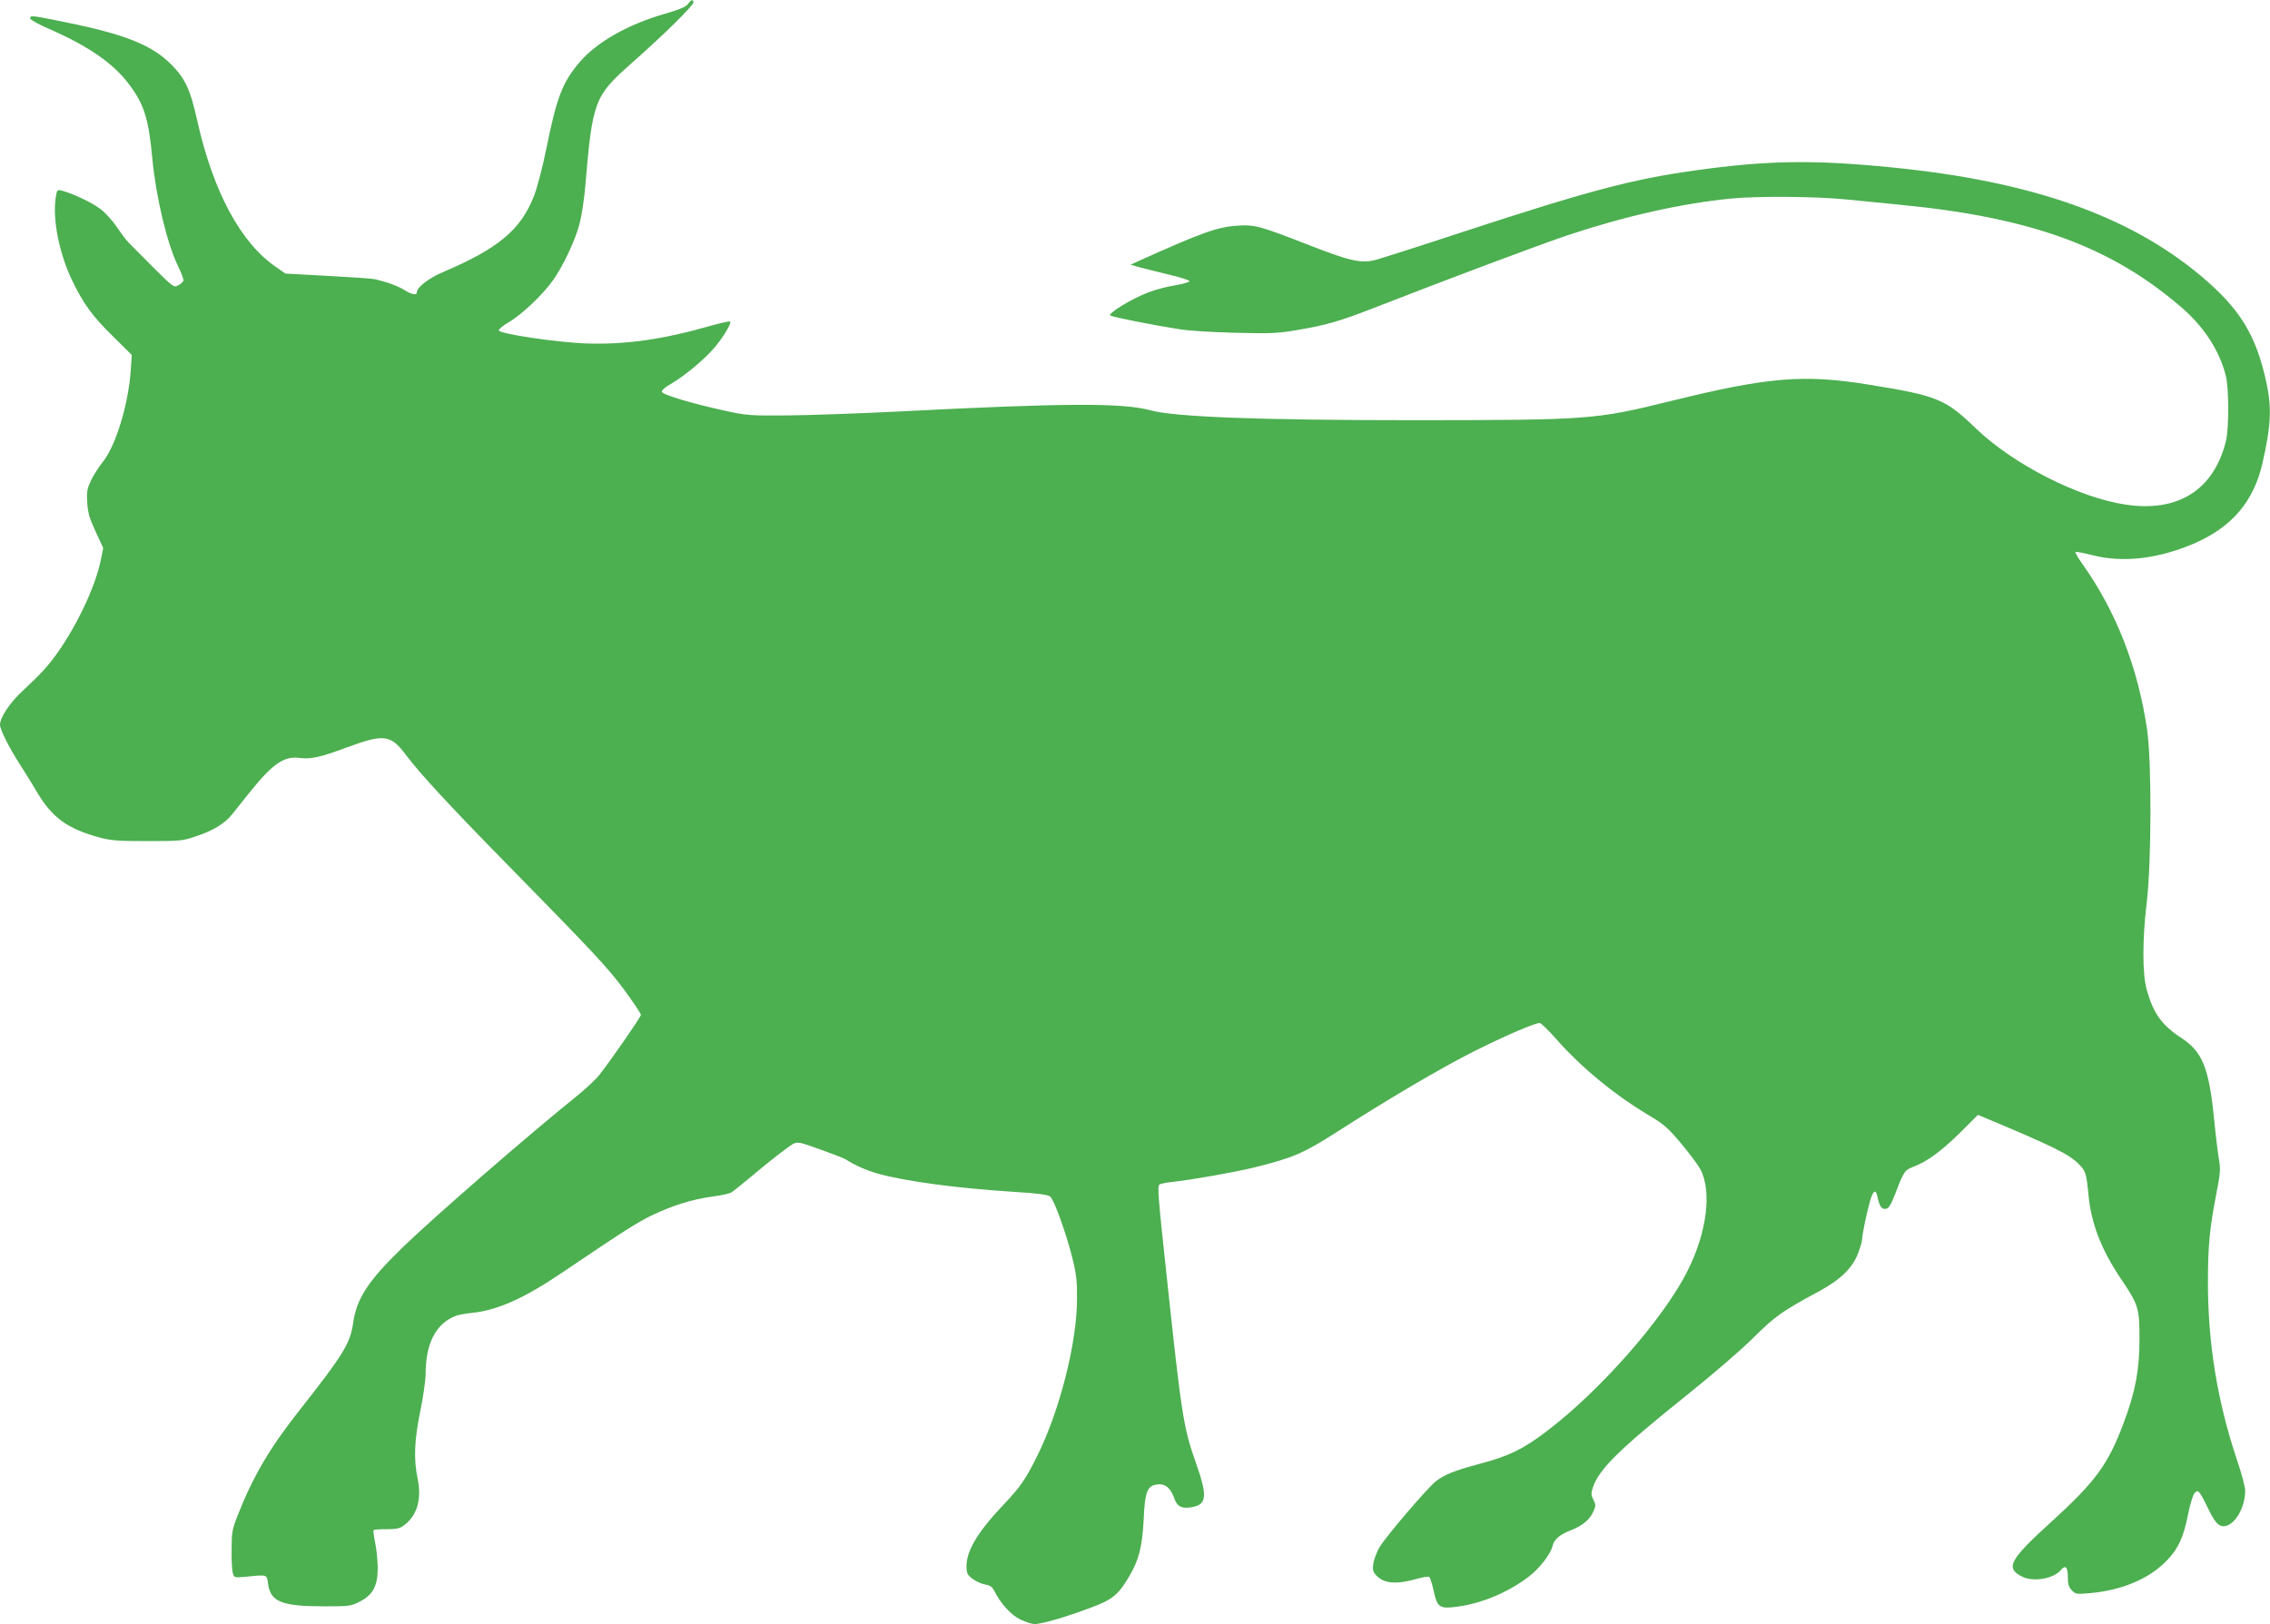
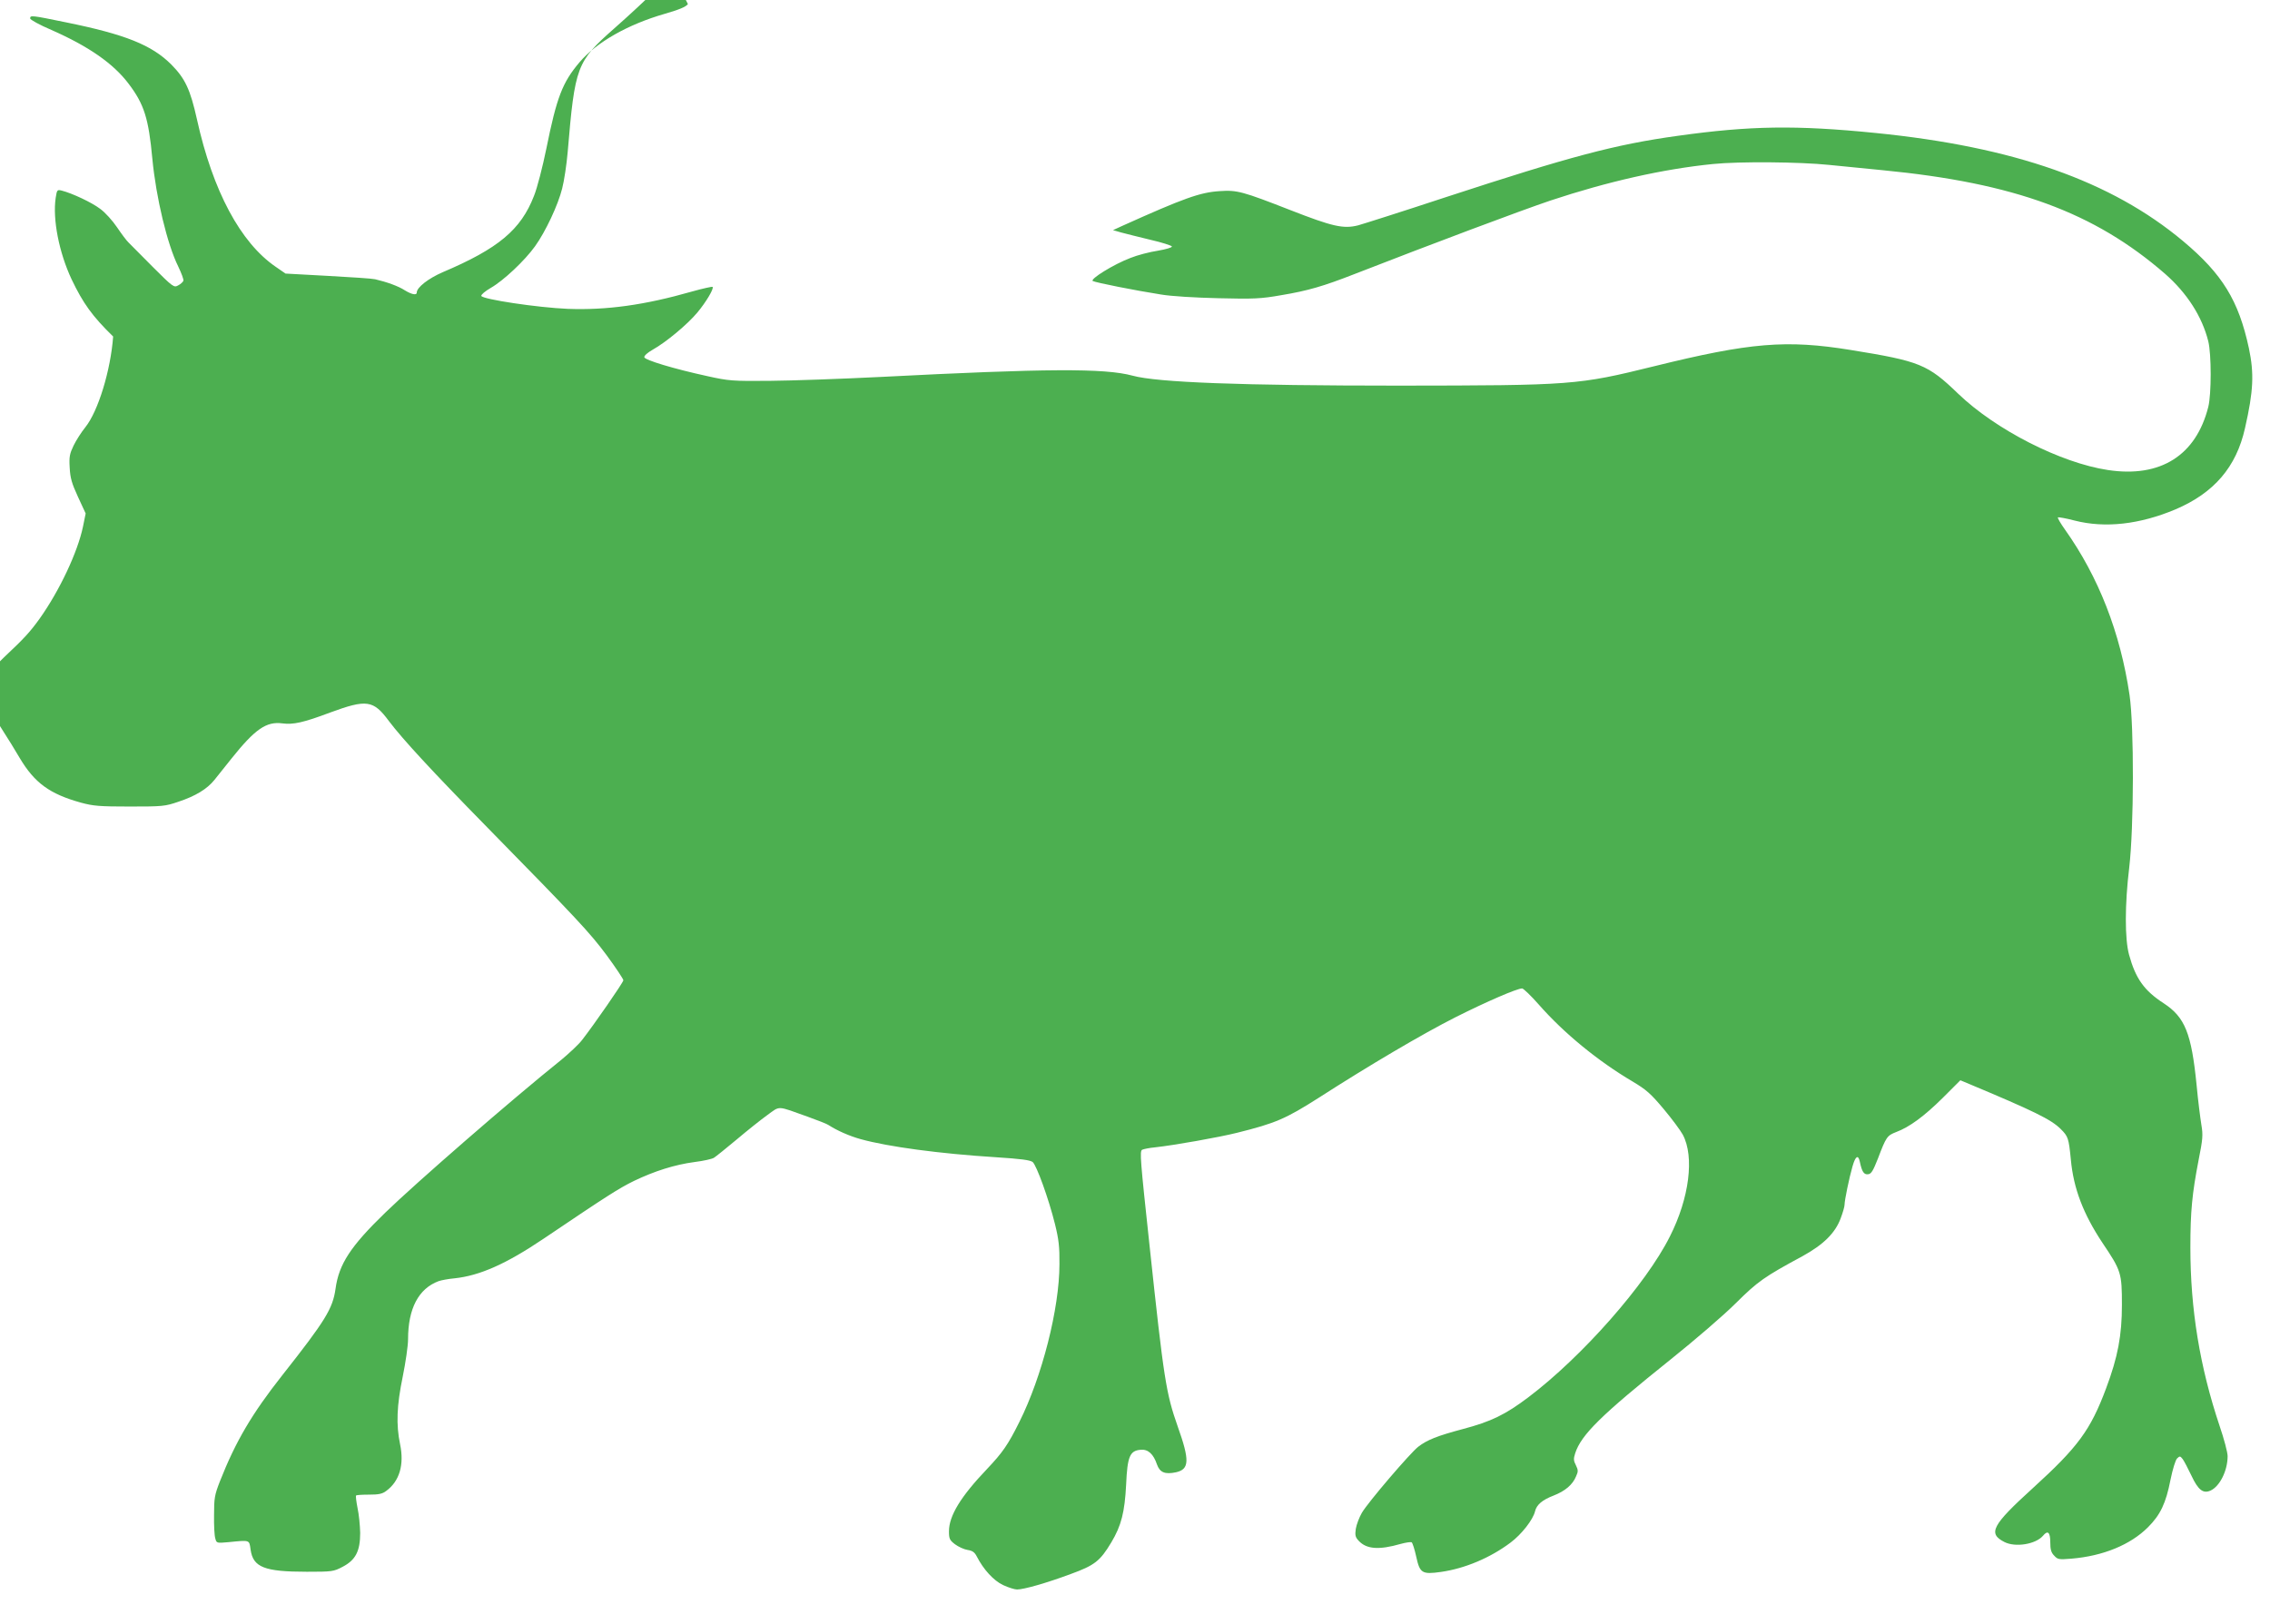
<svg xmlns="http://www.w3.org/2000/svg" version="1.0" width="1280pt" height="916pt" viewBox="0 0 1280 916" preserveAspectRatio="xMidYMid meet">
  <g transform="translate(0,916) scale(0.1,-0.1)" fill="#4caf50" stroke="none">
-     <path d="M3879 9137 c-12 -16 -48 -31 -131 -55 -208 -60 -384 -160 -480 -273 -97 -114 -129 -199 -187 -486 -21 -103 -52 -224 -70 -268 -74 -191 -201 -297 -514 -430 -81 -35 -147 -86 -147 -115 0 -17 -29 -11 -68 13 -35 23 -102 47 -167 62 -16 4 -137 12 -267 19 l-238 13 -55 38 c-199 136 -355 428 -444 830 -38 171 -67 232 -145 311 -110 110 -259 170 -594 238 -195 40 -202 41 -202 22 0 -7 52 -36 120 -65 209 -92 349 -189 435 -303 88 -116 113 -196 134 -423 21 -220 84 -483 146 -608 18 -38 32 -74 29 -81 -3 -7 -16 -19 -30 -26 -23 -13 -29 -9 -142 104 -64 65 -126 127 -137 138 -11 10 -40 49 -65 86 -25 37 -67 84 -95 104 -47 36 -158 88 -217 103 -25 6 -27 5 -34 -41 -18 -121 19 -309 90 -460 64 -134 116 -207 234 -322 l105 -104 -6 -91 c-14 -190 -84 -421 -157 -512 -22 -27 -52 -74 -66 -103 -22 -46 -26 -63 -22 -125 3 -59 12 -89 47 -165 l43 -93 -15 -74 c-30 -144 -132 -361 -245 -520 -54 -75 -88 -112 -200 -217 -69 -65 -122 -146 -122 -186 0 -26 49 -125 112 -223 30 -46 74 -118 98 -159 84 -141 169 -203 345 -252 70 -19 105 -22 275 -22 185 0 199 1 275 27 96 32 161 71 203 123 18 22 60 75 95 119 134 168 198 212 288 200 61 -8 118 4 269 61 207 76 244 71 332 -48 78 -103 241 -280 553 -598 507 -517 579 -594 675 -723 52 -71 94 -134 94 -141 -1 -13 -168 -254 -233 -337 -19 -25 -72 -74 -115 -110 -283 -227 -823 -697 -995 -864 -196 -190 -261 -290 -280 -429 -16 -112 -56 -178 -299 -486 -172 -218 -264 -374 -353 -600 -30 -77 -33 -95 -33 -190 -1 -58 2 -117 7 -132 7 -27 8 -27 75 -21 122 12 116 14 124 -42 14 -100 78 -125 317 -125 143 0 151 1 202 28 73 38 99 88 99 191 -1 42 -7 105 -15 141 -7 36 -11 67 -8 70 2 3 35 5 73 5 54 0 75 4 97 21 75 55 102 148 78 263 -23 111 -19 218 15 382 16 79 30 174 30 211 0 172 59 285 172 327 14 5 55 13 90 16 142 15 291 81 503 224 363 245 423 283 508 325 117 56 230 92 343 107 49 6 98 17 109 24 11 7 68 53 128 103 59 50 137 112 173 138 74 53 50 54 229 -10 55 -20 107 -40 115 -46 48 -31 117 -62 182 -80 155 -43 445 -82 762 -102 142 -9 193 -16 208 -27 22 -19 90 -206 126 -351 21 -85 26 -128 25 -225 0 -250 -98 -634 -226 -890 -64 -129 -95 -173 -182 -265 -148 -155 -215 -264 -215 -352 0 -42 4 -50 34 -73 19 -14 51 -29 71 -32 27 -4 40 -13 52 -37 38 -74 95 -136 148 -161 30 -14 65 -25 79 -25 38 0 165 36 302 87 135 49 166 73 229 178 57 95 76 171 84 327 7 159 21 191 82 196 42 4 72 -24 92 -83 16 -45 45 -57 107 -44 76 17 78 67 10 258 -66 188 -78 262 -159 1021 -52 483 -56 531 -42 540 8 4 41 11 75 14 108 12 357 56 461 82 217 54 274 79 458 196 286 184 586 361 774 456 173 87 346 162 375 162 7 0 50 -41 93 -90 142 -162 335 -320 530 -435 77 -46 102 -68 175 -155 47 -56 95 -121 108 -145 66 -124 37 -357 -73 -574 -135 -270 -495 -678 -798 -907 -130 -98 -210 -137 -369 -179 -146 -39 -201 -61 -252 -100 -45 -35 -284 -314 -318 -373 -15 -26 -30 -66 -34 -90 -5 -36 -3 -47 17 -68 44 -47 114 -52 236 -17 29 8 57 12 62 9 5 -3 17 -40 26 -82 20 -92 33 -100 139 -85 135 19 279 80 392 165 63 47 128 130 139 178 9 36 40 63 105 88 64 25 107 61 126 108 13 28 12 36 -1 63 -13 25 -14 36 -4 67 34 105 147 216 539 530 135 108 300 250 367 317 124 123 161 149 376 265 118 65 184 130 215 213 12 32 22 66 22 77 0 25 26 151 45 217 17 59 32 67 41 26 12 -57 23 -74 47 -71 18 2 28 20 55 88 47 124 52 130 103 150 75 28 158 89 263 193 l99 99 36 -15 c380 -159 476 -206 530 -260 42 -42 45 -51 57 -172 15 -163 70 -307 179 -471 105 -156 109 -169 109 -349 0 -172 -23 -294 -89 -470 -88 -236 -159 -332 -413 -563 -231 -210 -255 -256 -161 -304 62 -32 177 -13 218 35 27 33 41 20 41 -36 0 -41 5 -59 22 -76 20 -22 26 -23 99 -17 177 15 331 78 430 177 70 70 101 135 127 268 12 59 28 111 37 120 15 15 18 14 32 -4 8 -11 30 -53 49 -93 38 -81 66 -103 108 -84 52 24 96 112 96 194 0 21 -20 97 -45 170 -112 334 -165 659 -165 1007 0 204 10 304 46 491 24 121 26 142 16 201 -6 37 -19 138 -27 225 -29 292 -66 382 -185 460 -111 72 -159 140 -196 275 -24 89 -24 282 1 489 27 230 28 796 2 975 -52 352 -174 665 -364 933 -25 35 -43 66 -40 69 3 2 45 -5 94 -18 172 -44 367 -22 569 63 218 93 343 239 392 458 48 211 52 308 22 451 -58 269 -149 418 -371 604 -405 339 -954 532 -1734 610 -449 45 -708 41 -1115 -16 -355 -49 -608 -117 -1305 -345 -242 -80 -466 -151 -498 -160 -83 -21 -144 -7 -382 86 -269 105 -300 114 -399 107 -110 -7 -200 -39 -551 -197 l-50 -23 45 -13 c25 -7 99 -25 164 -41 66 -15 121 -33 123 -38 2 -6 -33 -16 -79 -24 -46 -7 -116 -25 -155 -41 -95 -36 -230 -120 -212 -130 17 -9 243 -54 384 -76 58 -10 194 -18 325 -21 199 -5 240 -3 353 17 151 25 239 51 413 119 444 173 937 358 1106 415 322 107 636 178 917 206 149 15 488 12 653 -5 79 -8 215 -21 303 -30 744 -72 1194 -238 1593 -585 123 -108 208 -240 243 -380 18 -73 18 -298 0 -370 -69 -274 -270 -401 -566 -356 -266 40 -633 227 -845 431 -171 165 -215 183 -605 246 -363 59 -568 42 -1110 -92 -430 -106 -458 -108 -1440 -109 -887 0 -1360 18 -1499 56 -158 43 -486 41 -1421 -7 -220 -11 -501 -21 -625 -22 -212 -2 -232 0 -350 26 -193 42 -354 91 -358 107 -1 9 18 26 48 43 75 42 195 142 251 209 50 60 95 136 86 145 -3 2 -55 -9 -115 -26 -269 -77 -482 -106 -701 -98 -170 7 -482 54 -488 73 -2 7 22 27 53 45 72 41 192 154 250 235 59 82 130 233 153 326 11 42 25 135 31 205 41 485 50 510 263 698 179 158 347 324 347 341 0 20 -13 17 -31 -9z" />
+     <path d="M3879 9137 c-12 -16 -48 -31 -131 -55 -208 -60 -384 -160 -480 -273 -97 -114 -129 -199 -187 -486 -21 -103 -52 -224 -70 -268 -74 -191 -201 -297 -514 -430 -81 -35 -147 -86 -147 -115 0 -17 -29 -11 -68 13 -35 23 -102 47 -167 62 -16 4 -137 12 -267 19 l-238 13 -55 38 c-199 136 -355 428 -444 830 -38 171 -67 232 -145 311 -110 110 -259 170 -594 238 -195 40 -202 41 -202 22 0 -7 52 -36 120 -65 209 -92 349 -189 435 -303 88 -116 113 -196 134 -423 21 -220 84 -483 146 -608 18 -38 32 -74 29 -81 -3 -7 -16 -19 -30 -26 -23 -13 -29 -9 -142 104 -64 65 -126 127 -137 138 -11 10 -40 49 -65 86 -25 37 -67 84 -95 104 -47 36 -158 88 -217 103 -25 6 -27 5 -34 -41 -18 -121 19 -309 90 -460 64 -134 116 -207 234 -322 c-14 -190 -84 -421 -157 -512 -22 -27 -52 -74 -66 -103 -22 -46 -26 -63 -22 -125 3 -59 12 -89 47 -165 l43 -93 -15 -74 c-30 -144 -132 -361 -245 -520 -54 -75 -88 -112 -200 -217 -69 -65 -122 -146 -122 -186 0 -26 49 -125 112 -223 30 -46 74 -118 98 -159 84 -141 169 -203 345 -252 70 -19 105 -22 275 -22 185 0 199 1 275 27 96 32 161 71 203 123 18 22 60 75 95 119 134 168 198 212 288 200 61 -8 118 4 269 61 207 76 244 71 332 -48 78 -103 241 -280 553 -598 507 -517 579 -594 675 -723 52 -71 94 -134 94 -141 -1 -13 -168 -254 -233 -337 -19 -25 -72 -74 -115 -110 -283 -227 -823 -697 -995 -864 -196 -190 -261 -290 -280 -429 -16 -112 -56 -178 -299 -486 -172 -218 -264 -374 -353 -600 -30 -77 -33 -95 -33 -190 -1 -58 2 -117 7 -132 7 -27 8 -27 75 -21 122 12 116 14 124 -42 14 -100 78 -125 317 -125 143 0 151 1 202 28 73 38 99 88 99 191 -1 42 -7 105 -15 141 -7 36 -11 67 -8 70 2 3 35 5 73 5 54 0 75 4 97 21 75 55 102 148 78 263 -23 111 -19 218 15 382 16 79 30 174 30 211 0 172 59 285 172 327 14 5 55 13 90 16 142 15 291 81 503 224 363 245 423 283 508 325 117 56 230 92 343 107 49 6 98 17 109 24 11 7 68 53 128 103 59 50 137 112 173 138 74 53 50 54 229 -10 55 -20 107 -40 115 -46 48 -31 117 -62 182 -80 155 -43 445 -82 762 -102 142 -9 193 -16 208 -27 22 -19 90 -206 126 -351 21 -85 26 -128 25 -225 0 -250 -98 -634 -226 -890 -64 -129 -95 -173 -182 -265 -148 -155 -215 -264 -215 -352 0 -42 4 -50 34 -73 19 -14 51 -29 71 -32 27 -4 40 -13 52 -37 38 -74 95 -136 148 -161 30 -14 65 -25 79 -25 38 0 165 36 302 87 135 49 166 73 229 178 57 95 76 171 84 327 7 159 21 191 82 196 42 4 72 -24 92 -83 16 -45 45 -57 107 -44 76 17 78 67 10 258 -66 188 -78 262 -159 1021 -52 483 -56 531 -42 540 8 4 41 11 75 14 108 12 357 56 461 82 217 54 274 79 458 196 286 184 586 361 774 456 173 87 346 162 375 162 7 0 50 -41 93 -90 142 -162 335 -320 530 -435 77 -46 102 -68 175 -155 47 -56 95 -121 108 -145 66 -124 37 -357 -73 -574 -135 -270 -495 -678 -798 -907 -130 -98 -210 -137 -369 -179 -146 -39 -201 -61 -252 -100 -45 -35 -284 -314 -318 -373 -15 -26 -30 -66 -34 -90 -5 -36 -3 -47 17 -68 44 -47 114 -52 236 -17 29 8 57 12 62 9 5 -3 17 -40 26 -82 20 -92 33 -100 139 -85 135 19 279 80 392 165 63 47 128 130 139 178 9 36 40 63 105 88 64 25 107 61 126 108 13 28 12 36 -1 63 -13 25 -14 36 -4 67 34 105 147 216 539 530 135 108 300 250 367 317 124 123 161 149 376 265 118 65 184 130 215 213 12 32 22 66 22 77 0 25 26 151 45 217 17 59 32 67 41 26 12 -57 23 -74 47 -71 18 2 28 20 55 88 47 124 52 130 103 150 75 28 158 89 263 193 l99 99 36 -15 c380 -159 476 -206 530 -260 42 -42 45 -51 57 -172 15 -163 70 -307 179 -471 105 -156 109 -169 109 -349 0 -172 -23 -294 -89 -470 -88 -236 -159 -332 -413 -563 -231 -210 -255 -256 -161 -304 62 -32 177 -13 218 35 27 33 41 20 41 -36 0 -41 5 -59 22 -76 20 -22 26 -23 99 -17 177 15 331 78 430 177 70 70 101 135 127 268 12 59 28 111 37 120 15 15 18 14 32 -4 8 -11 30 -53 49 -93 38 -81 66 -103 108 -84 52 24 96 112 96 194 0 21 -20 97 -45 170 -112 334 -165 659 -165 1007 0 204 10 304 46 491 24 121 26 142 16 201 -6 37 -19 138 -27 225 -29 292 -66 382 -185 460 -111 72 -159 140 -196 275 -24 89 -24 282 1 489 27 230 28 796 2 975 -52 352 -174 665 -364 933 -25 35 -43 66 -40 69 3 2 45 -5 94 -18 172 -44 367 -22 569 63 218 93 343 239 392 458 48 211 52 308 22 451 -58 269 -149 418 -371 604 -405 339 -954 532 -1734 610 -449 45 -708 41 -1115 -16 -355 -49 -608 -117 -1305 -345 -242 -80 -466 -151 -498 -160 -83 -21 -144 -7 -382 86 -269 105 -300 114 -399 107 -110 -7 -200 -39 -551 -197 l-50 -23 45 -13 c25 -7 99 -25 164 -41 66 -15 121 -33 123 -38 2 -6 -33 -16 -79 -24 -46 -7 -116 -25 -155 -41 -95 -36 -230 -120 -212 -130 17 -9 243 -54 384 -76 58 -10 194 -18 325 -21 199 -5 240 -3 353 17 151 25 239 51 413 119 444 173 937 358 1106 415 322 107 636 178 917 206 149 15 488 12 653 -5 79 -8 215 -21 303 -30 744 -72 1194 -238 1593 -585 123 -108 208 -240 243 -380 18 -73 18 -298 0 -370 -69 -274 -270 -401 -566 -356 -266 40 -633 227 -845 431 -171 165 -215 183 -605 246 -363 59 -568 42 -1110 -92 -430 -106 -458 -108 -1440 -109 -887 0 -1360 18 -1499 56 -158 43 -486 41 -1421 -7 -220 -11 -501 -21 -625 -22 -212 -2 -232 0 -350 26 -193 42 -354 91 -358 107 -1 9 18 26 48 43 75 42 195 142 251 209 50 60 95 136 86 145 -3 2 -55 -9 -115 -26 -269 -77 -482 -106 -701 -98 -170 7 -482 54 -488 73 -2 7 22 27 53 45 72 41 192 154 250 235 59 82 130 233 153 326 11 42 25 135 31 205 41 485 50 510 263 698 179 158 347 324 347 341 0 20 -13 17 -31 -9z" />
  </g>
</svg>